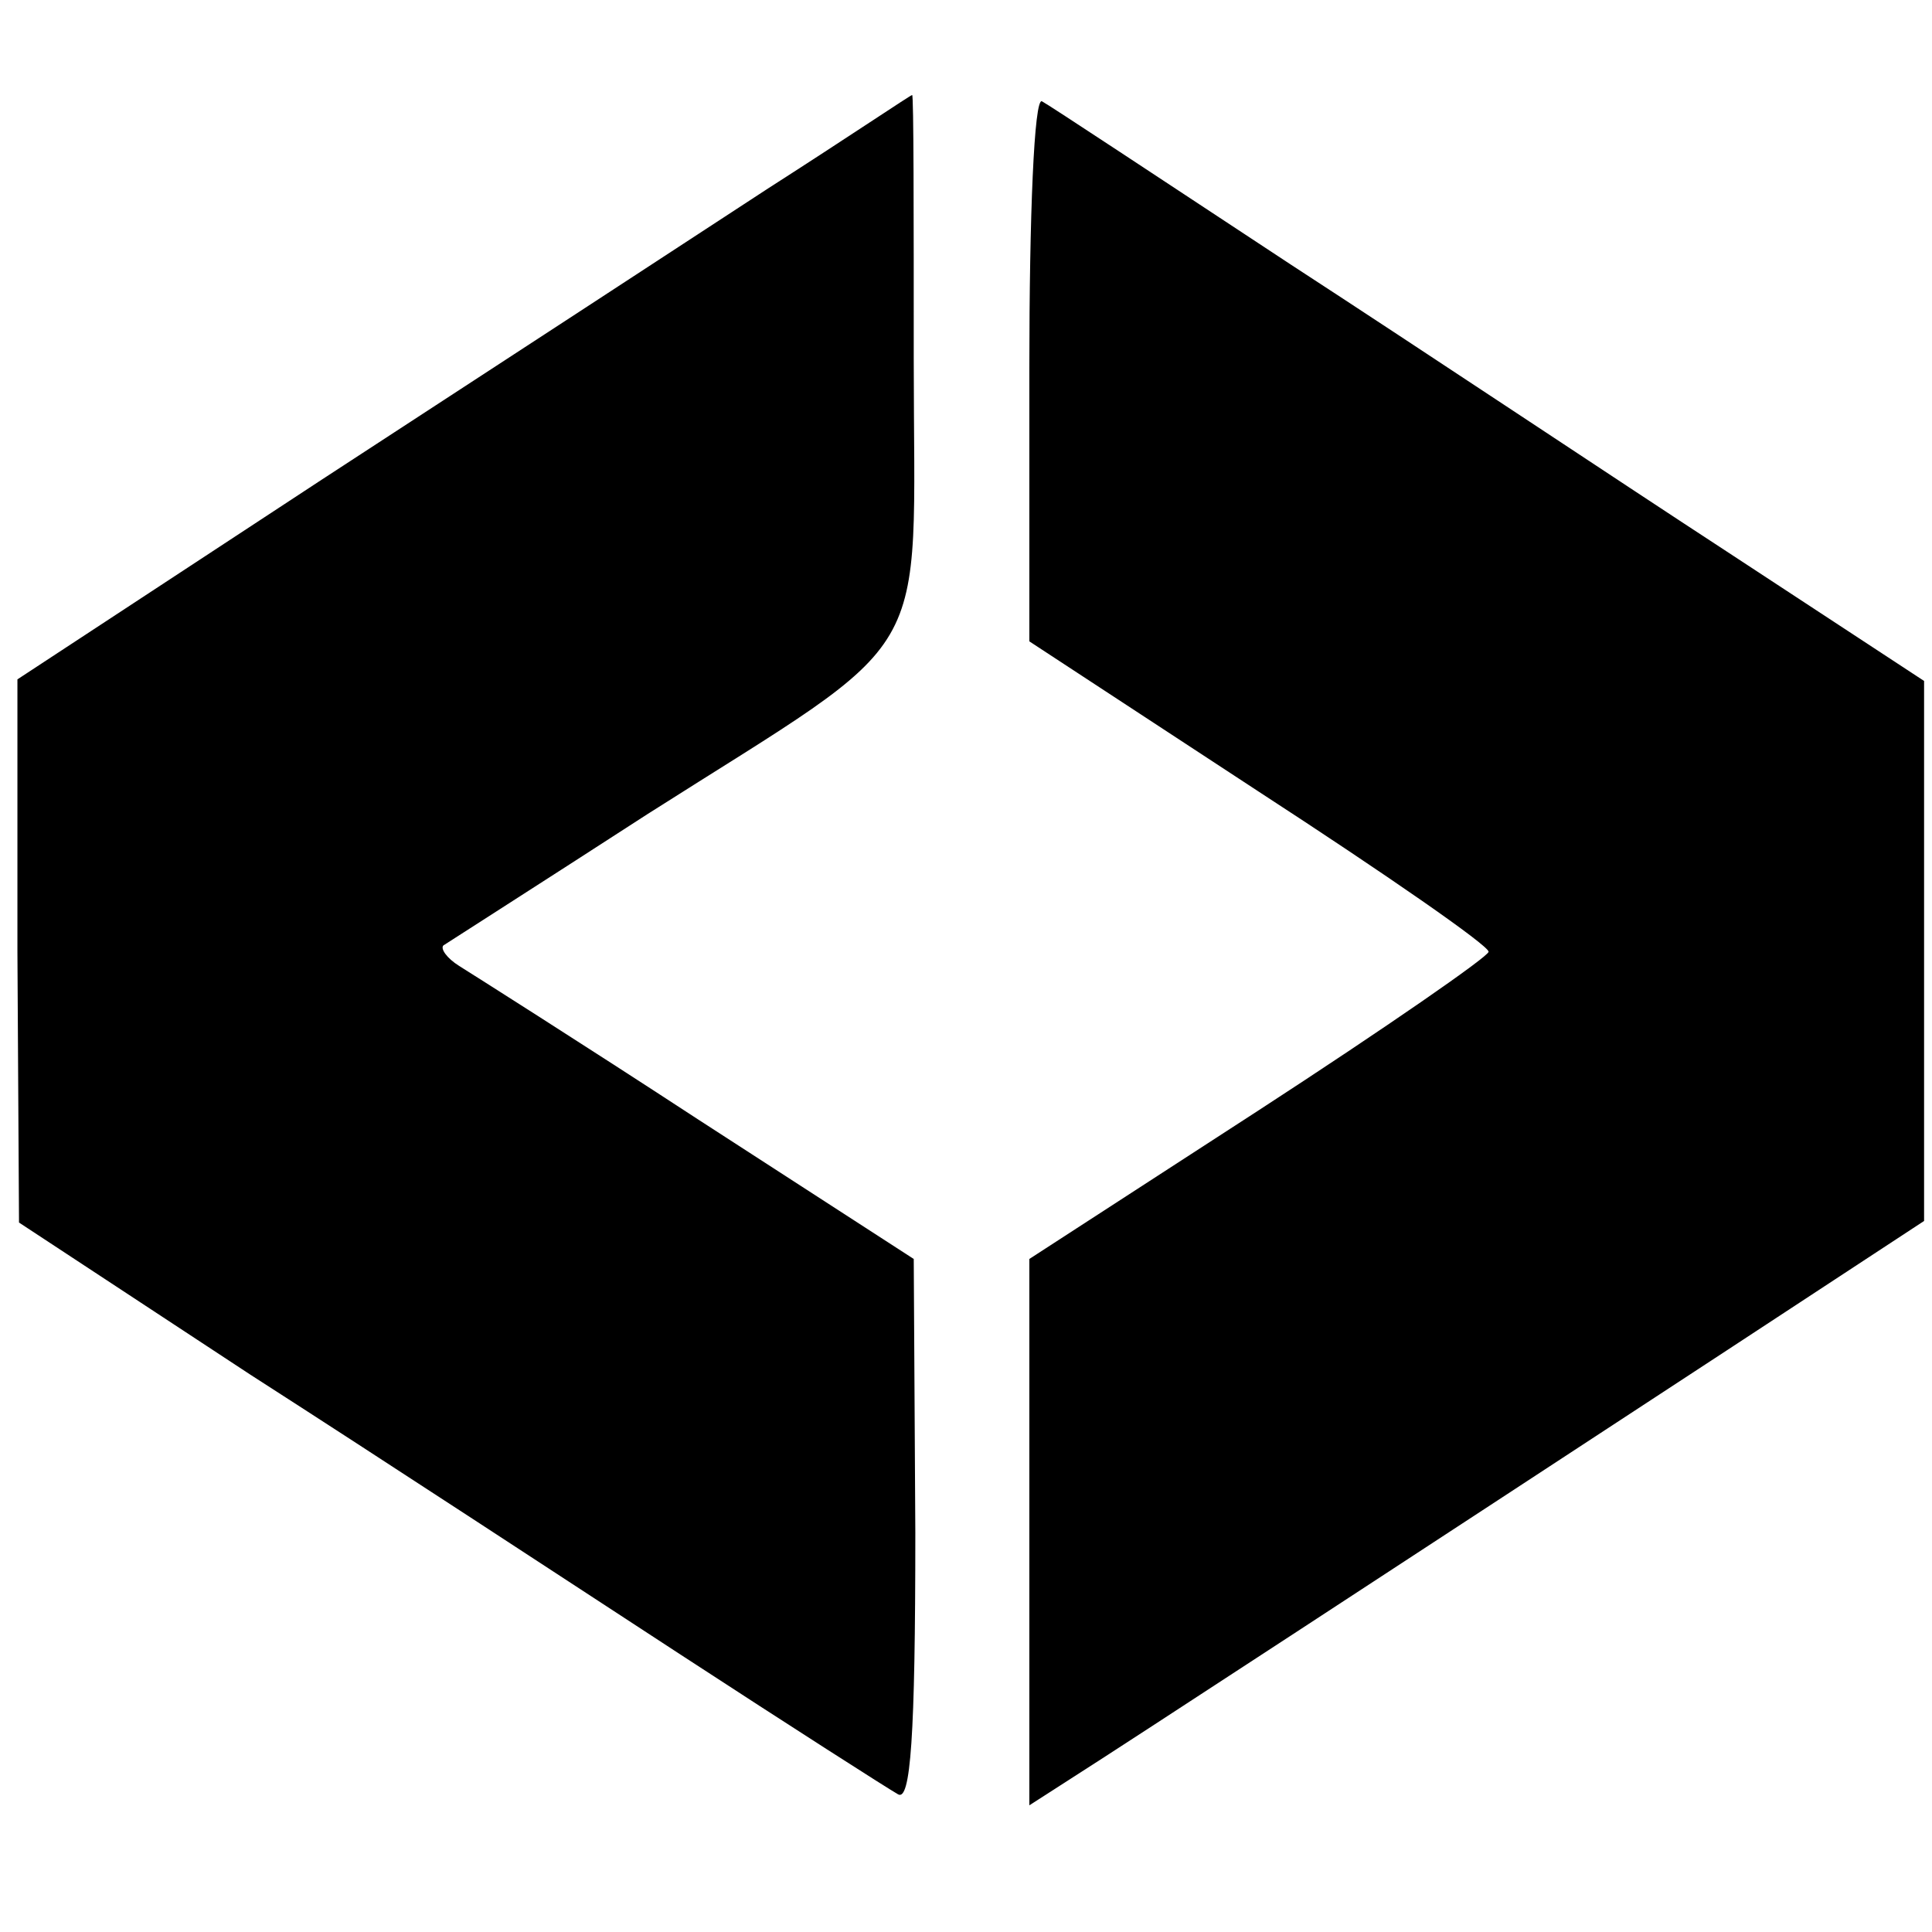
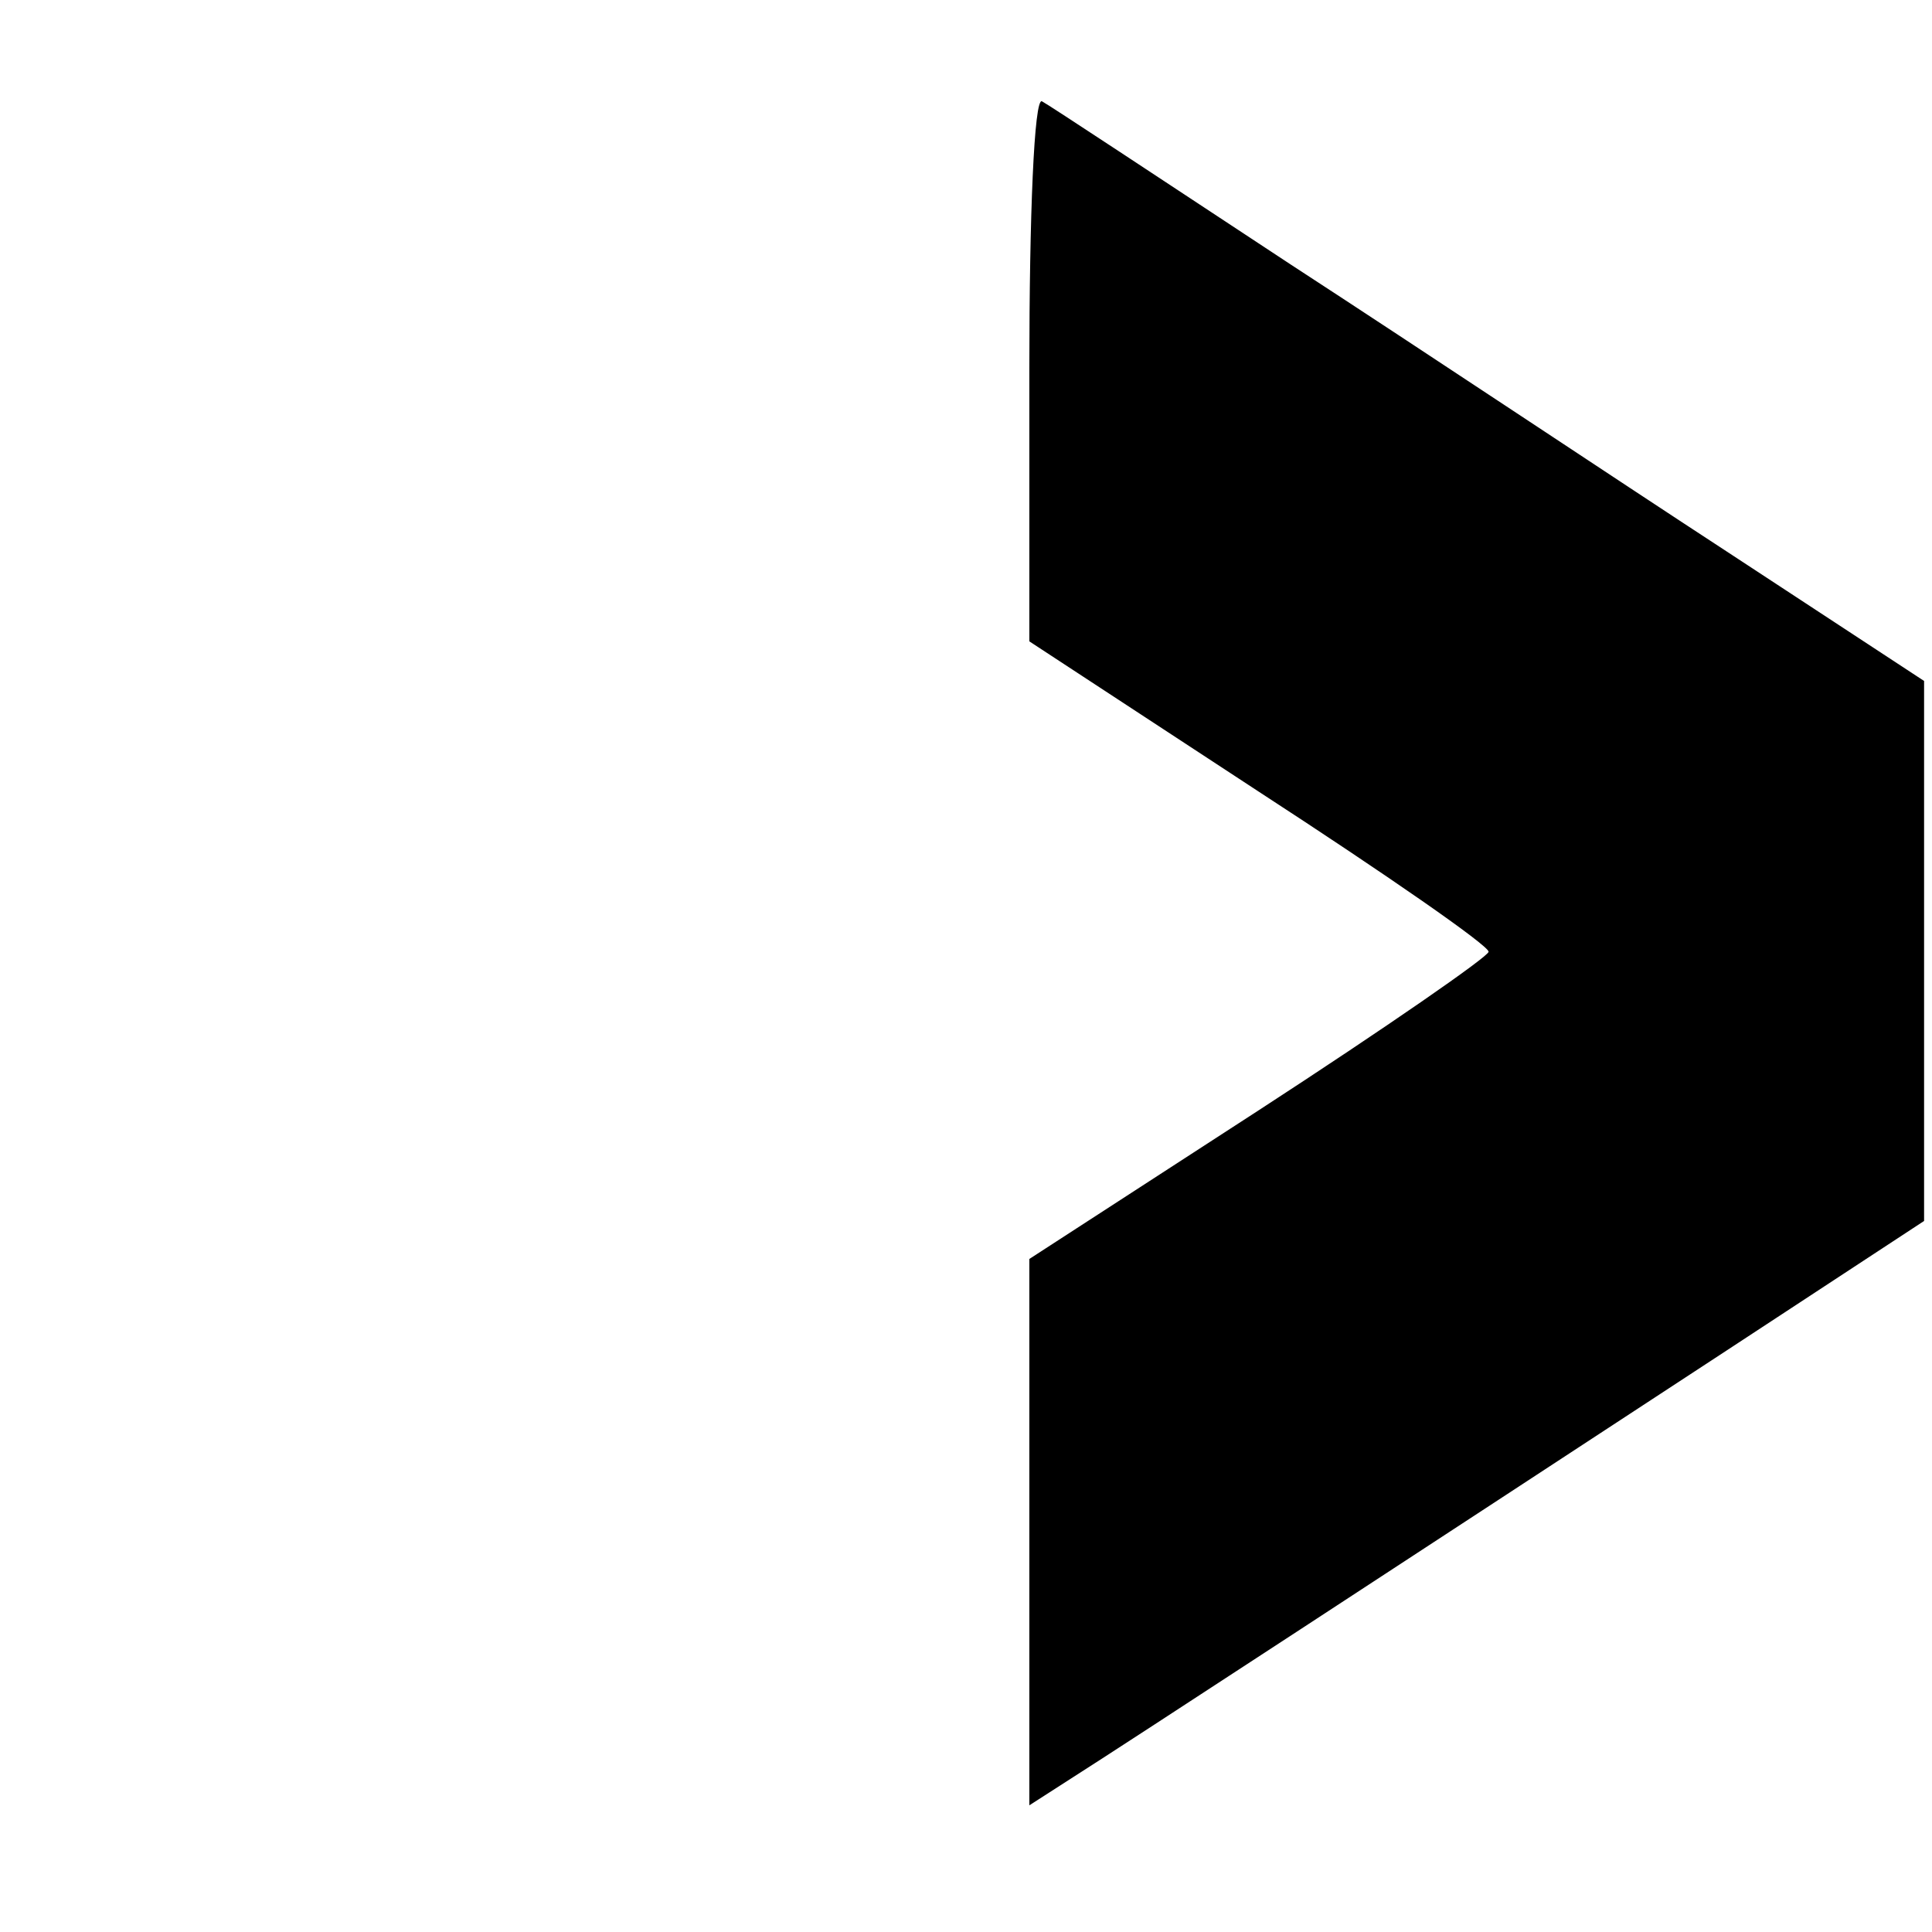
<svg xmlns="http://www.w3.org/2000/svg" version="1.0" width="122pt" height="122pt" viewBox="0 0 122 122" preserveAspectRatio="xMidYMid meet">
  <g transform="translate(0,122) scale(0.1,-0.1)" fill="#000000" stroke="none">
-     <path d="M485 1101 c-49 -32 -176 -115 -282 -184 l-192 -126 0 -172 1 -171 146 -96 c81 -52 203 -132 272 -177 69 -45 130 -84 137 -88 8 -5 11 36 11 165 l-1 173 -136 88 c-75 49 -143 92 -151 97 -8 5 -12 11 -10 13 3 2 61 39 129 83 184 117 168 90 168 287 0 92 0 167 -1 167 -1 0 -41 -27 -91 -59z" />
    <path d="M650 988 l0 -173 145 -95 c80 -52 145 -97 145 -101 0 -3 -65 -48 -145 -100 l-145 -94 0 -172 0 -173 28 18 c30 19 215 140 412 269 l125 82 0 171 0 170 -125 82 c-69 45 -192 127 -275 181 -82 54 -153 101 -157 103 -5 3 -8 -73 -8 -168z" />
  </g>
</svg>